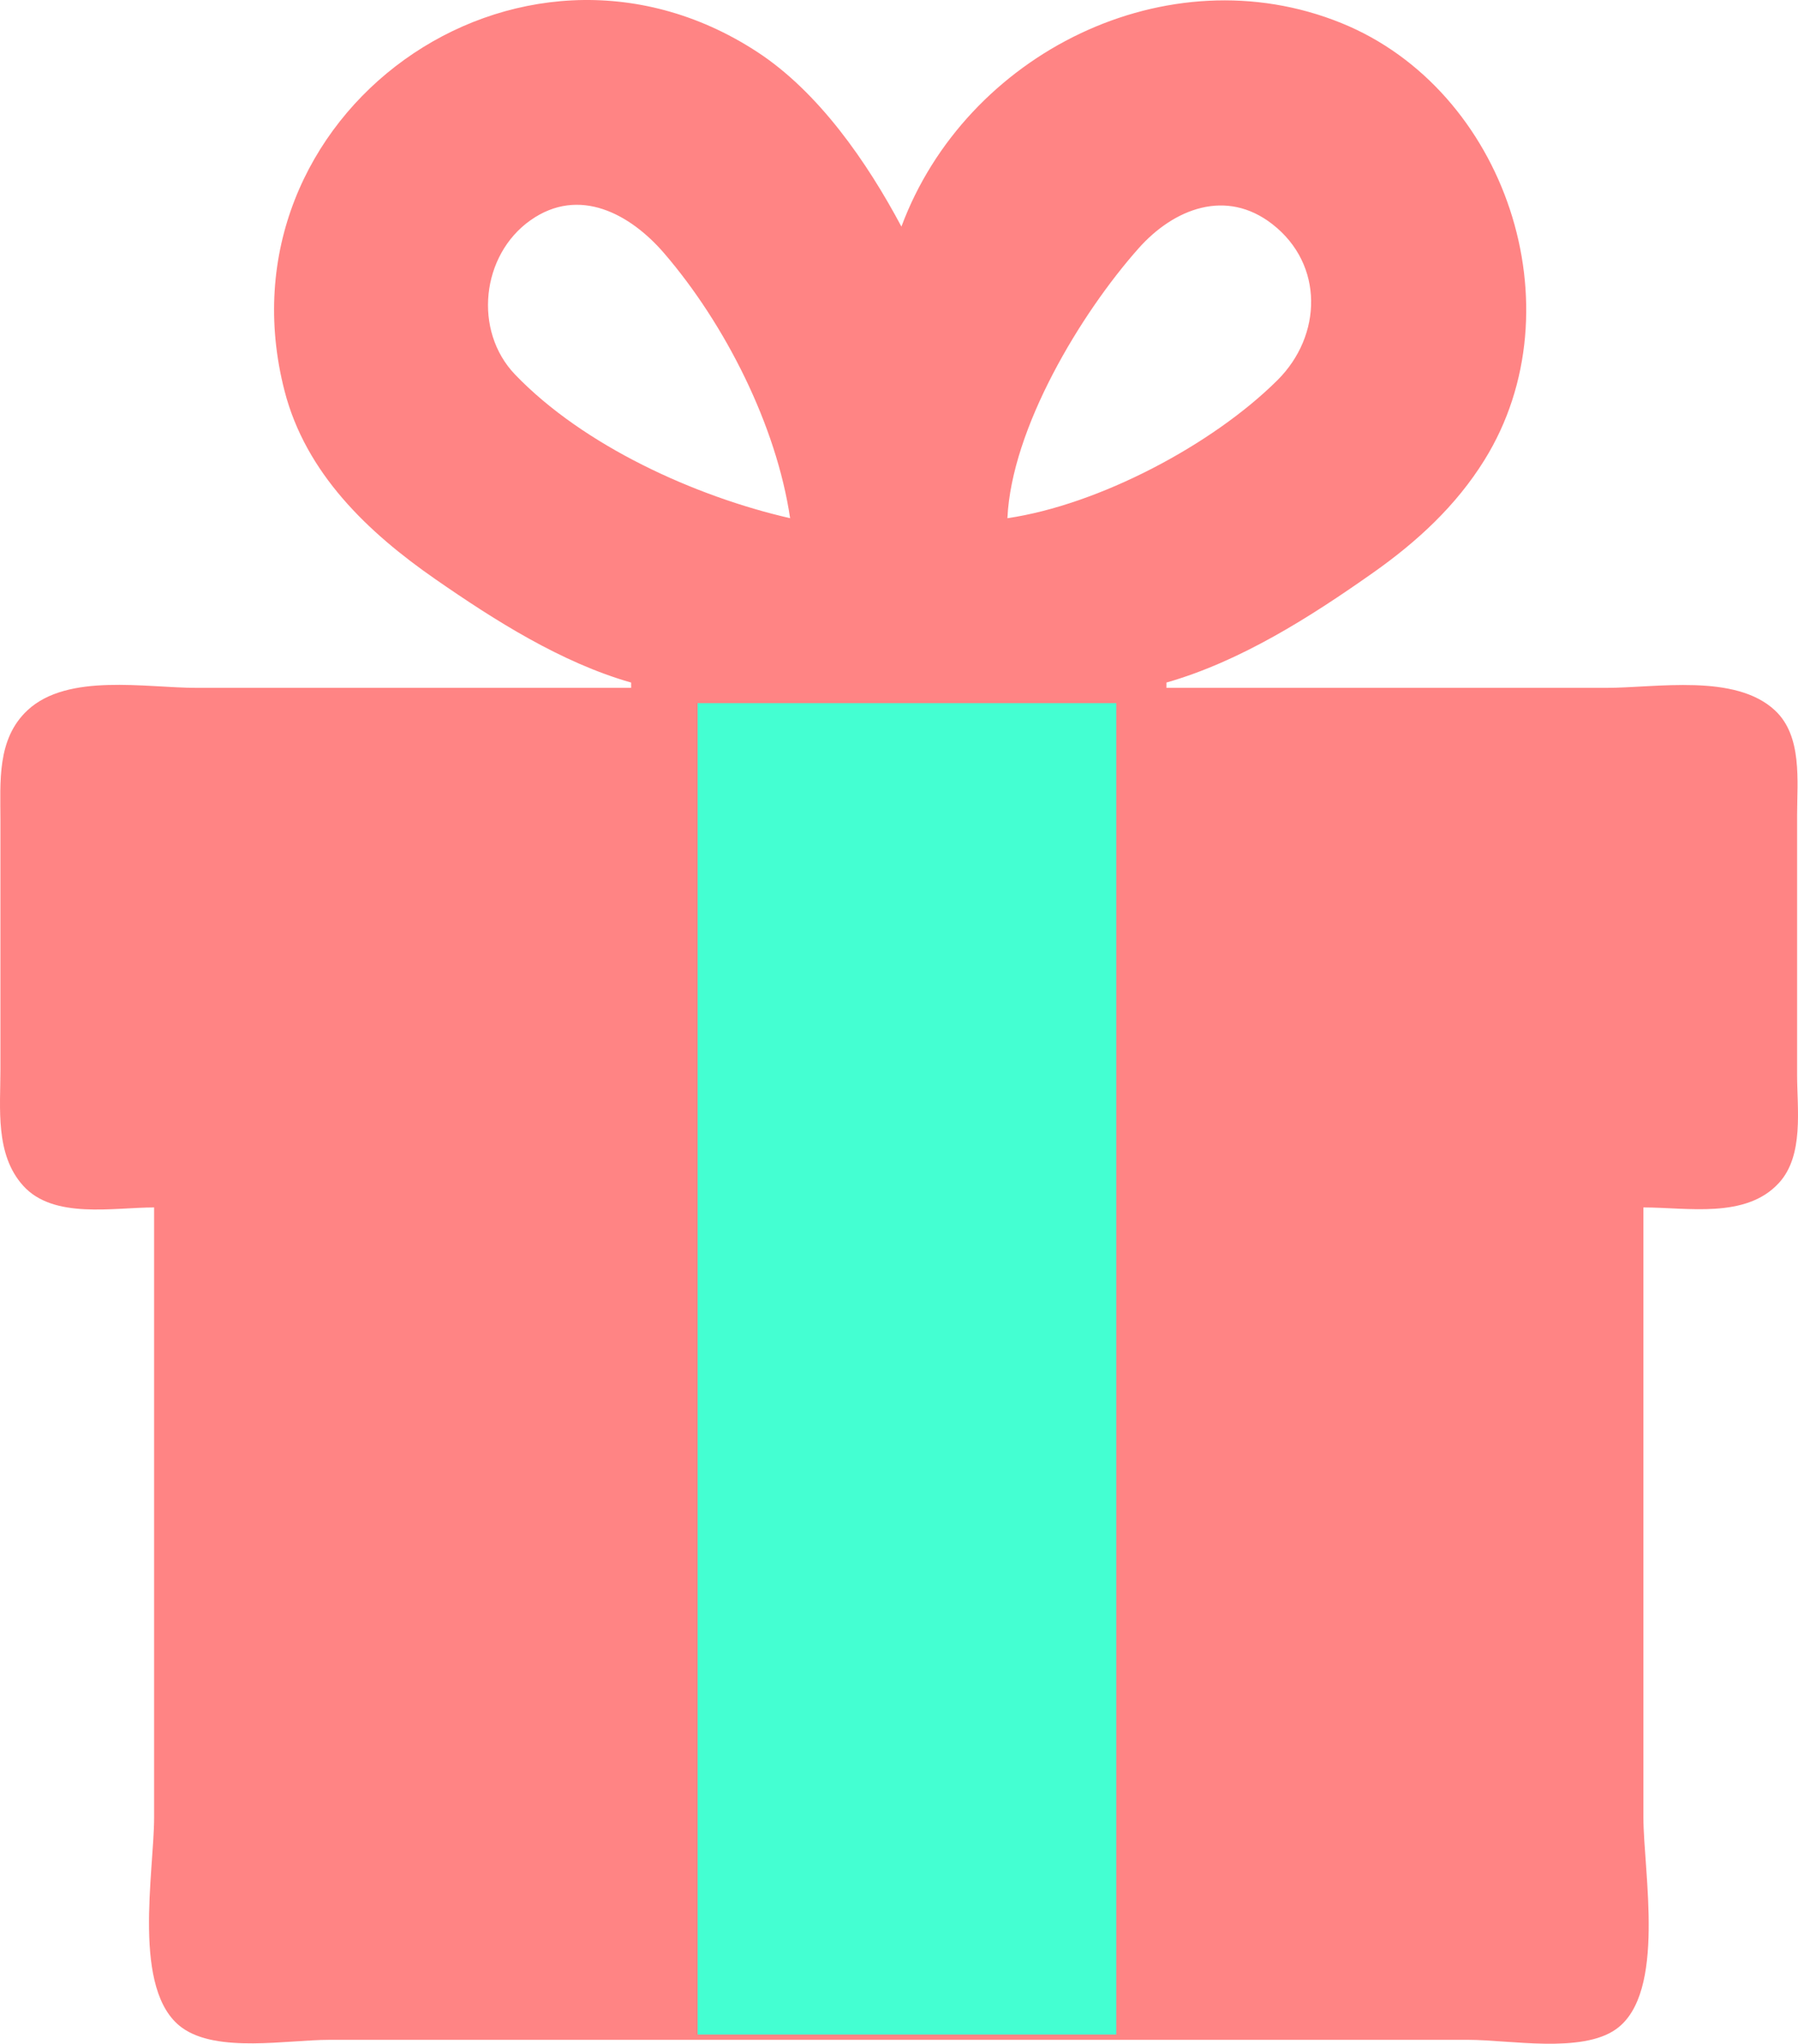
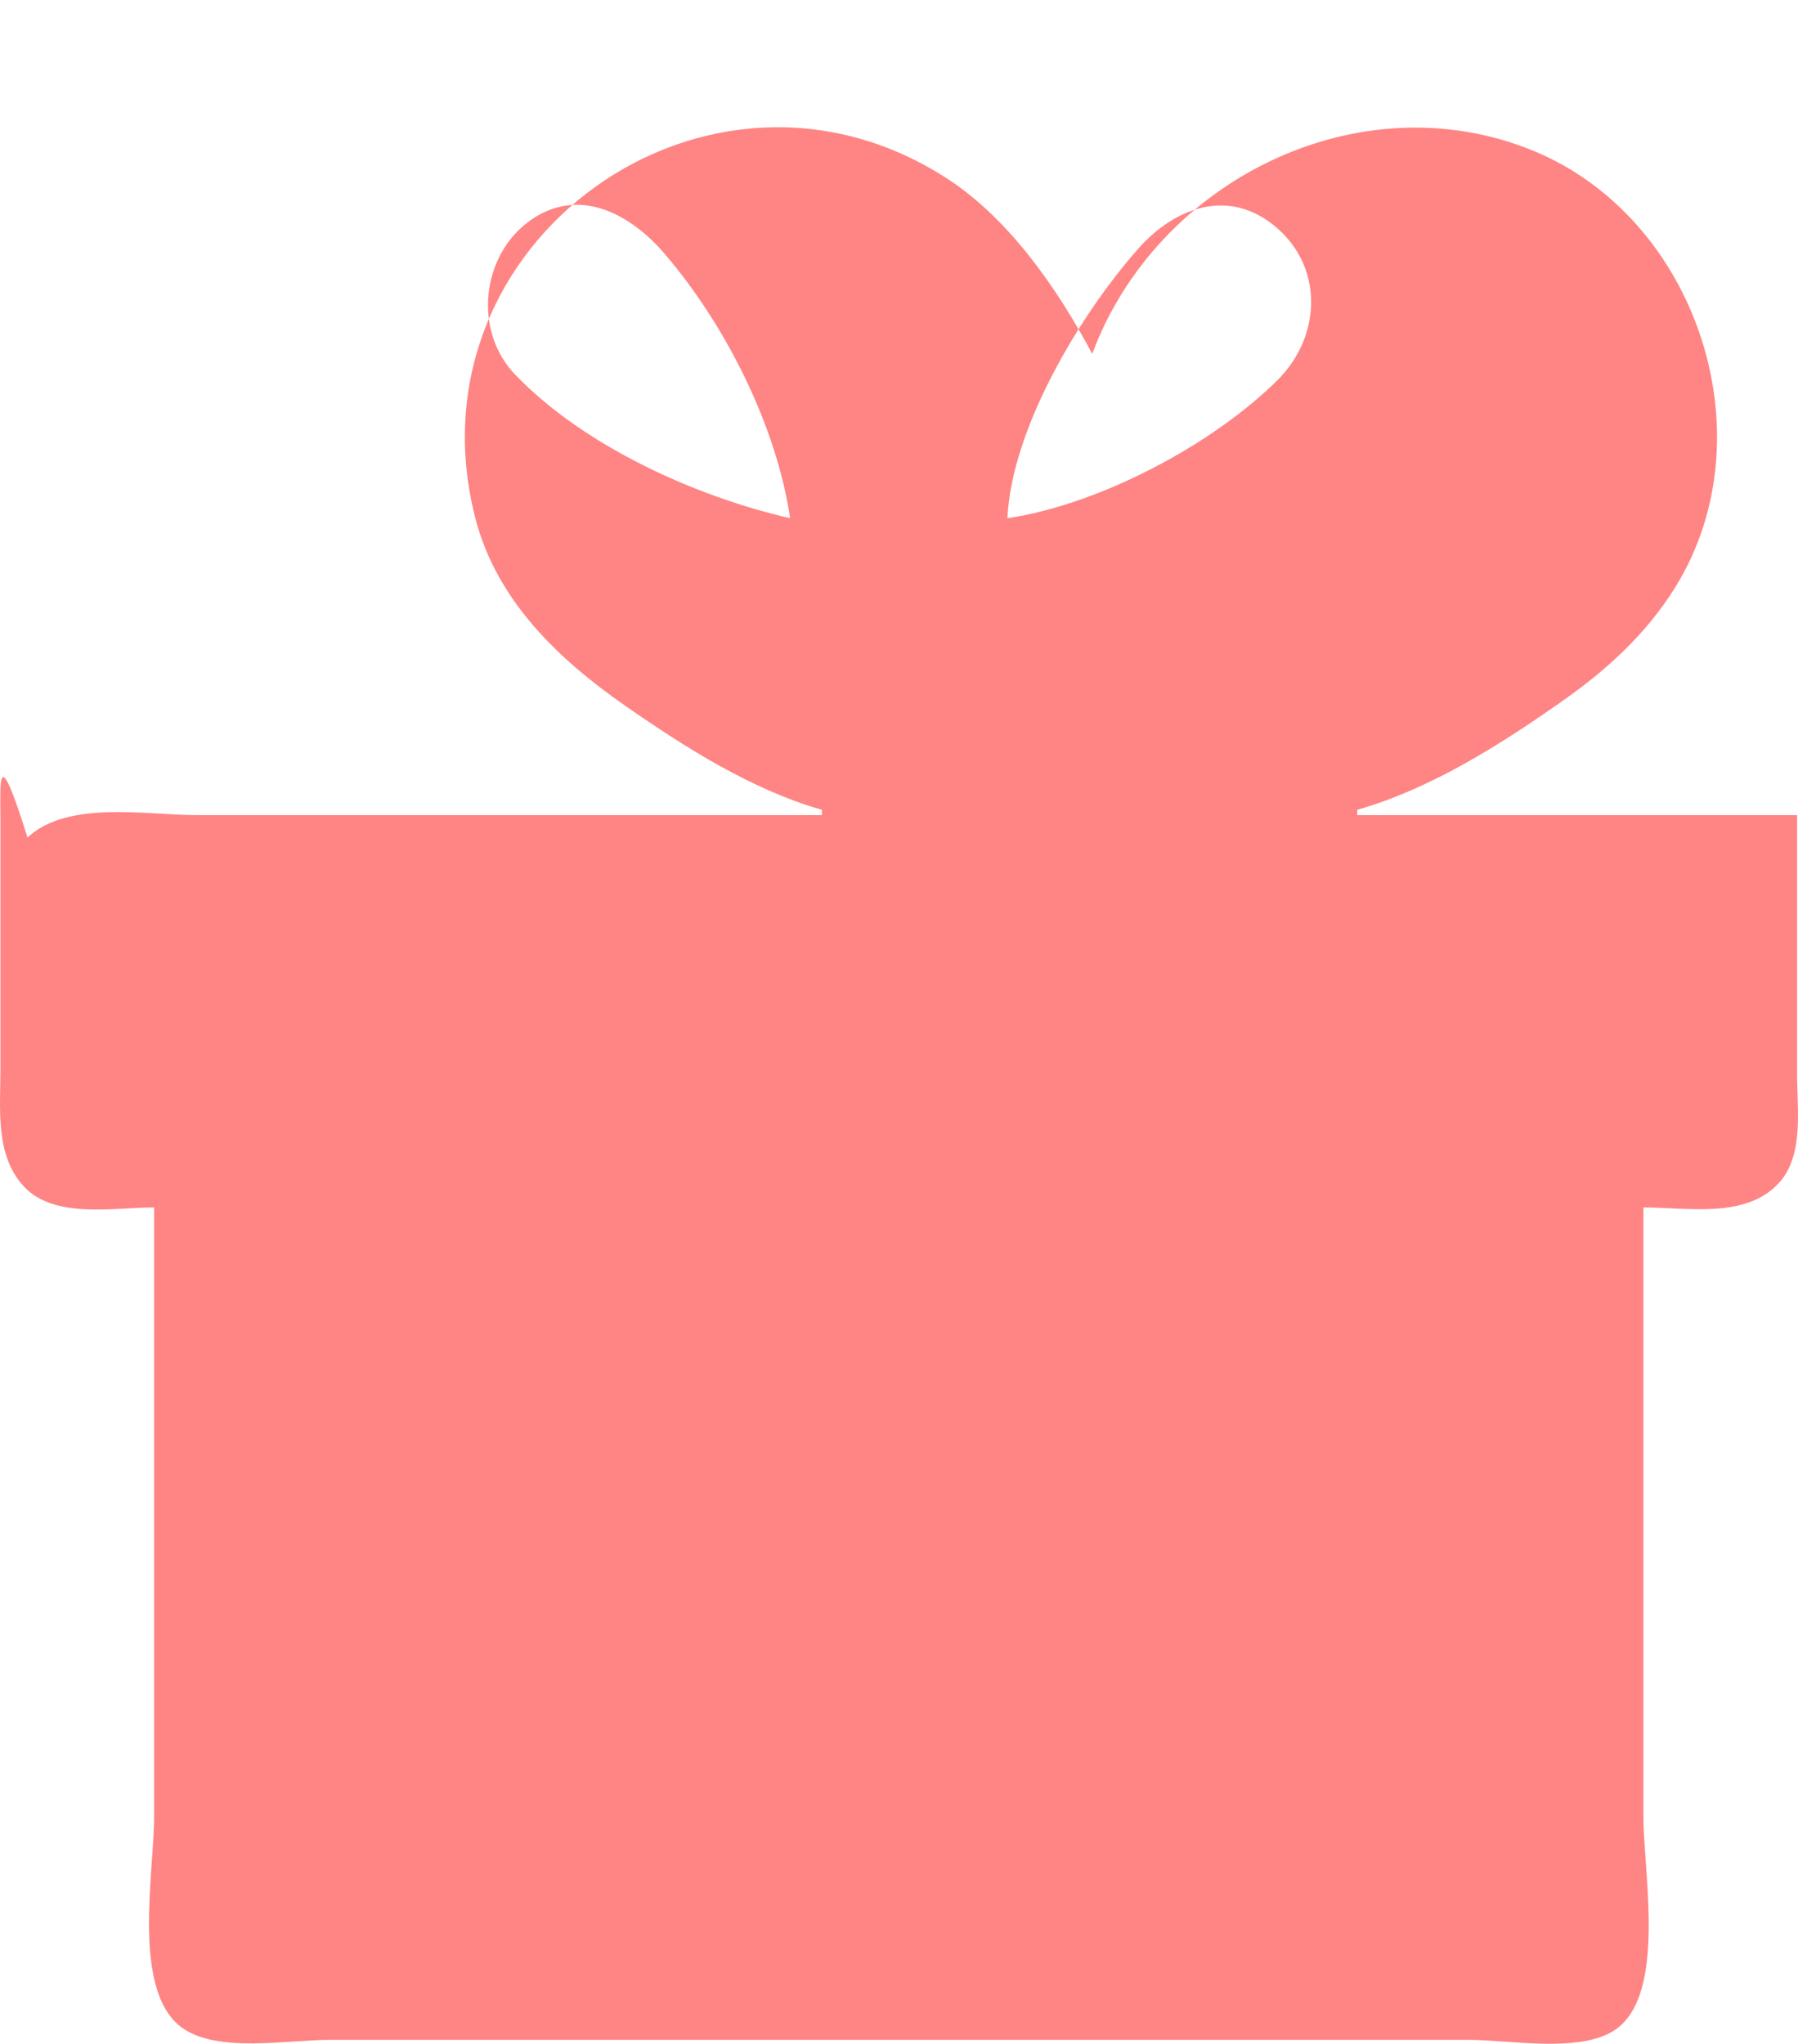
<svg xmlns="http://www.w3.org/2000/svg" width="339.251" height="385.476" viewBox="0 0 339.251 385.476">
  <g id="a" />
  <g id="b">
    <g id="c">
-       <path d="M206.081,384.74h71c7.677,0,21.376,2.622,27.87-2.032,9.497-6.807,5.13-29.664,5.13-39.968v-115c8.337,0,19.336,2.187,25.57-4.62,4.757-5.192,3.43-13.91,3.43-20.38v-49c0-6.431,1.021-14.866-4.147-19.722-7.513-7.058-22.435-4.278-31.853-4.278h-83v-1c14.002-3.995,27.196-12.401,39-20.721,8.29-5.842,15.648-12.611,21.026-21.279,17.772-28.643,4.001-69.825-27.026-82.394-32.817-13.294-70.871,5.756-83,38.394-6.464-12.135-15.591-25.391-27.286-32.997-45.043-29.293-102.517,11.966-89.104,63.997,4.006,15.54,15.706,26.657,28.429,35.485,11.202,7.772,23.761,15.749,36.961,19.515v1H37.081c-9.557,0-24.301-2.852-31.891,4.225C-.632,139.393,.081,147.473,.081,154.74v47c0,7.325-1.032,15.98,4.278,21.891,5.729,6.378,16.979,4.109,24.722,4.109v115c0,10.355-4.307,32.787,5.263,39.713,6.661,4.821,19.892,2.287,27.737,2.287h71M97.19,70.65c-7.935-8.264-6.383-22.555,2.906-29.106,9.188-6.479,18.854-1.175,25.228,6.235,11.481,13.346,21.17,32.446,23.757,49.961-17.908-4.096-38.987-13.652-51.891-27.09Zm92.891,27.09c.774-16.902,13.779-38.559,24.758-50.91,6.65-7.482,16.505-11.339,25.227-4.556,9.785,7.609,9.415,21.028,.975,29.424-12.303,12.237-33.736,23.509-50.96,26.043Z" style="fill:#ff8484;" />
-       <rect x="131.625" y="132.623" width="79.007" height="251.115" style="fill:#44ffd2;" />
+       <path d="M206.081,384.74h71c7.677,0,21.376,2.622,27.87-2.032,9.497-6.807,5.13-29.664,5.13-39.968v-115c8.337,0,19.336,2.187,25.57-4.62,4.757-5.192,3.43-13.91,3.43-20.38v-49h-83v-1c14.002-3.995,27.196-12.401,39-20.721,8.29-5.842,15.648-12.611,21.026-21.279,17.772-28.643,4.001-69.825-27.026-82.394-32.817-13.294-70.871,5.756-83,38.394-6.464-12.135-15.591-25.391-27.286-32.997-45.043-29.293-102.517,11.966-89.104,63.997,4.006,15.54,15.706,26.657,28.429,35.485,11.202,7.772,23.761,15.749,36.961,19.515v1H37.081c-9.557,0-24.301-2.852-31.891,4.225C-.632,139.393,.081,147.473,.081,154.74v47c0,7.325-1.032,15.98,4.278,21.891,5.729,6.378,16.979,4.109,24.722,4.109v115c0,10.355-4.307,32.787,5.263,39.713,6.661,4.821,19.892,2.287,27.737,2.287h71M97.19,70.65c-7.935-8.264-6.383-22.555,2.906-29.106,9.188-6.479,18.854-1.175,25.228,6.235,11.481,13.346,21.17,32.446,23.757,49.961-17.908-4.096-38.987-13.652-51.891-27.09Zm92.891,27.09c.774-16.902,13.779-38.559,24.758-50.91,6.65-7.482,16.505-11.339,25.227-4.556,9.785,7.609,9.415,21.028,.975,29.424-12.303,12.237-33.736,23.509-50.96,26.043Z" style="fill:#ff8484;" />
    </g>
  </g>
</svg>